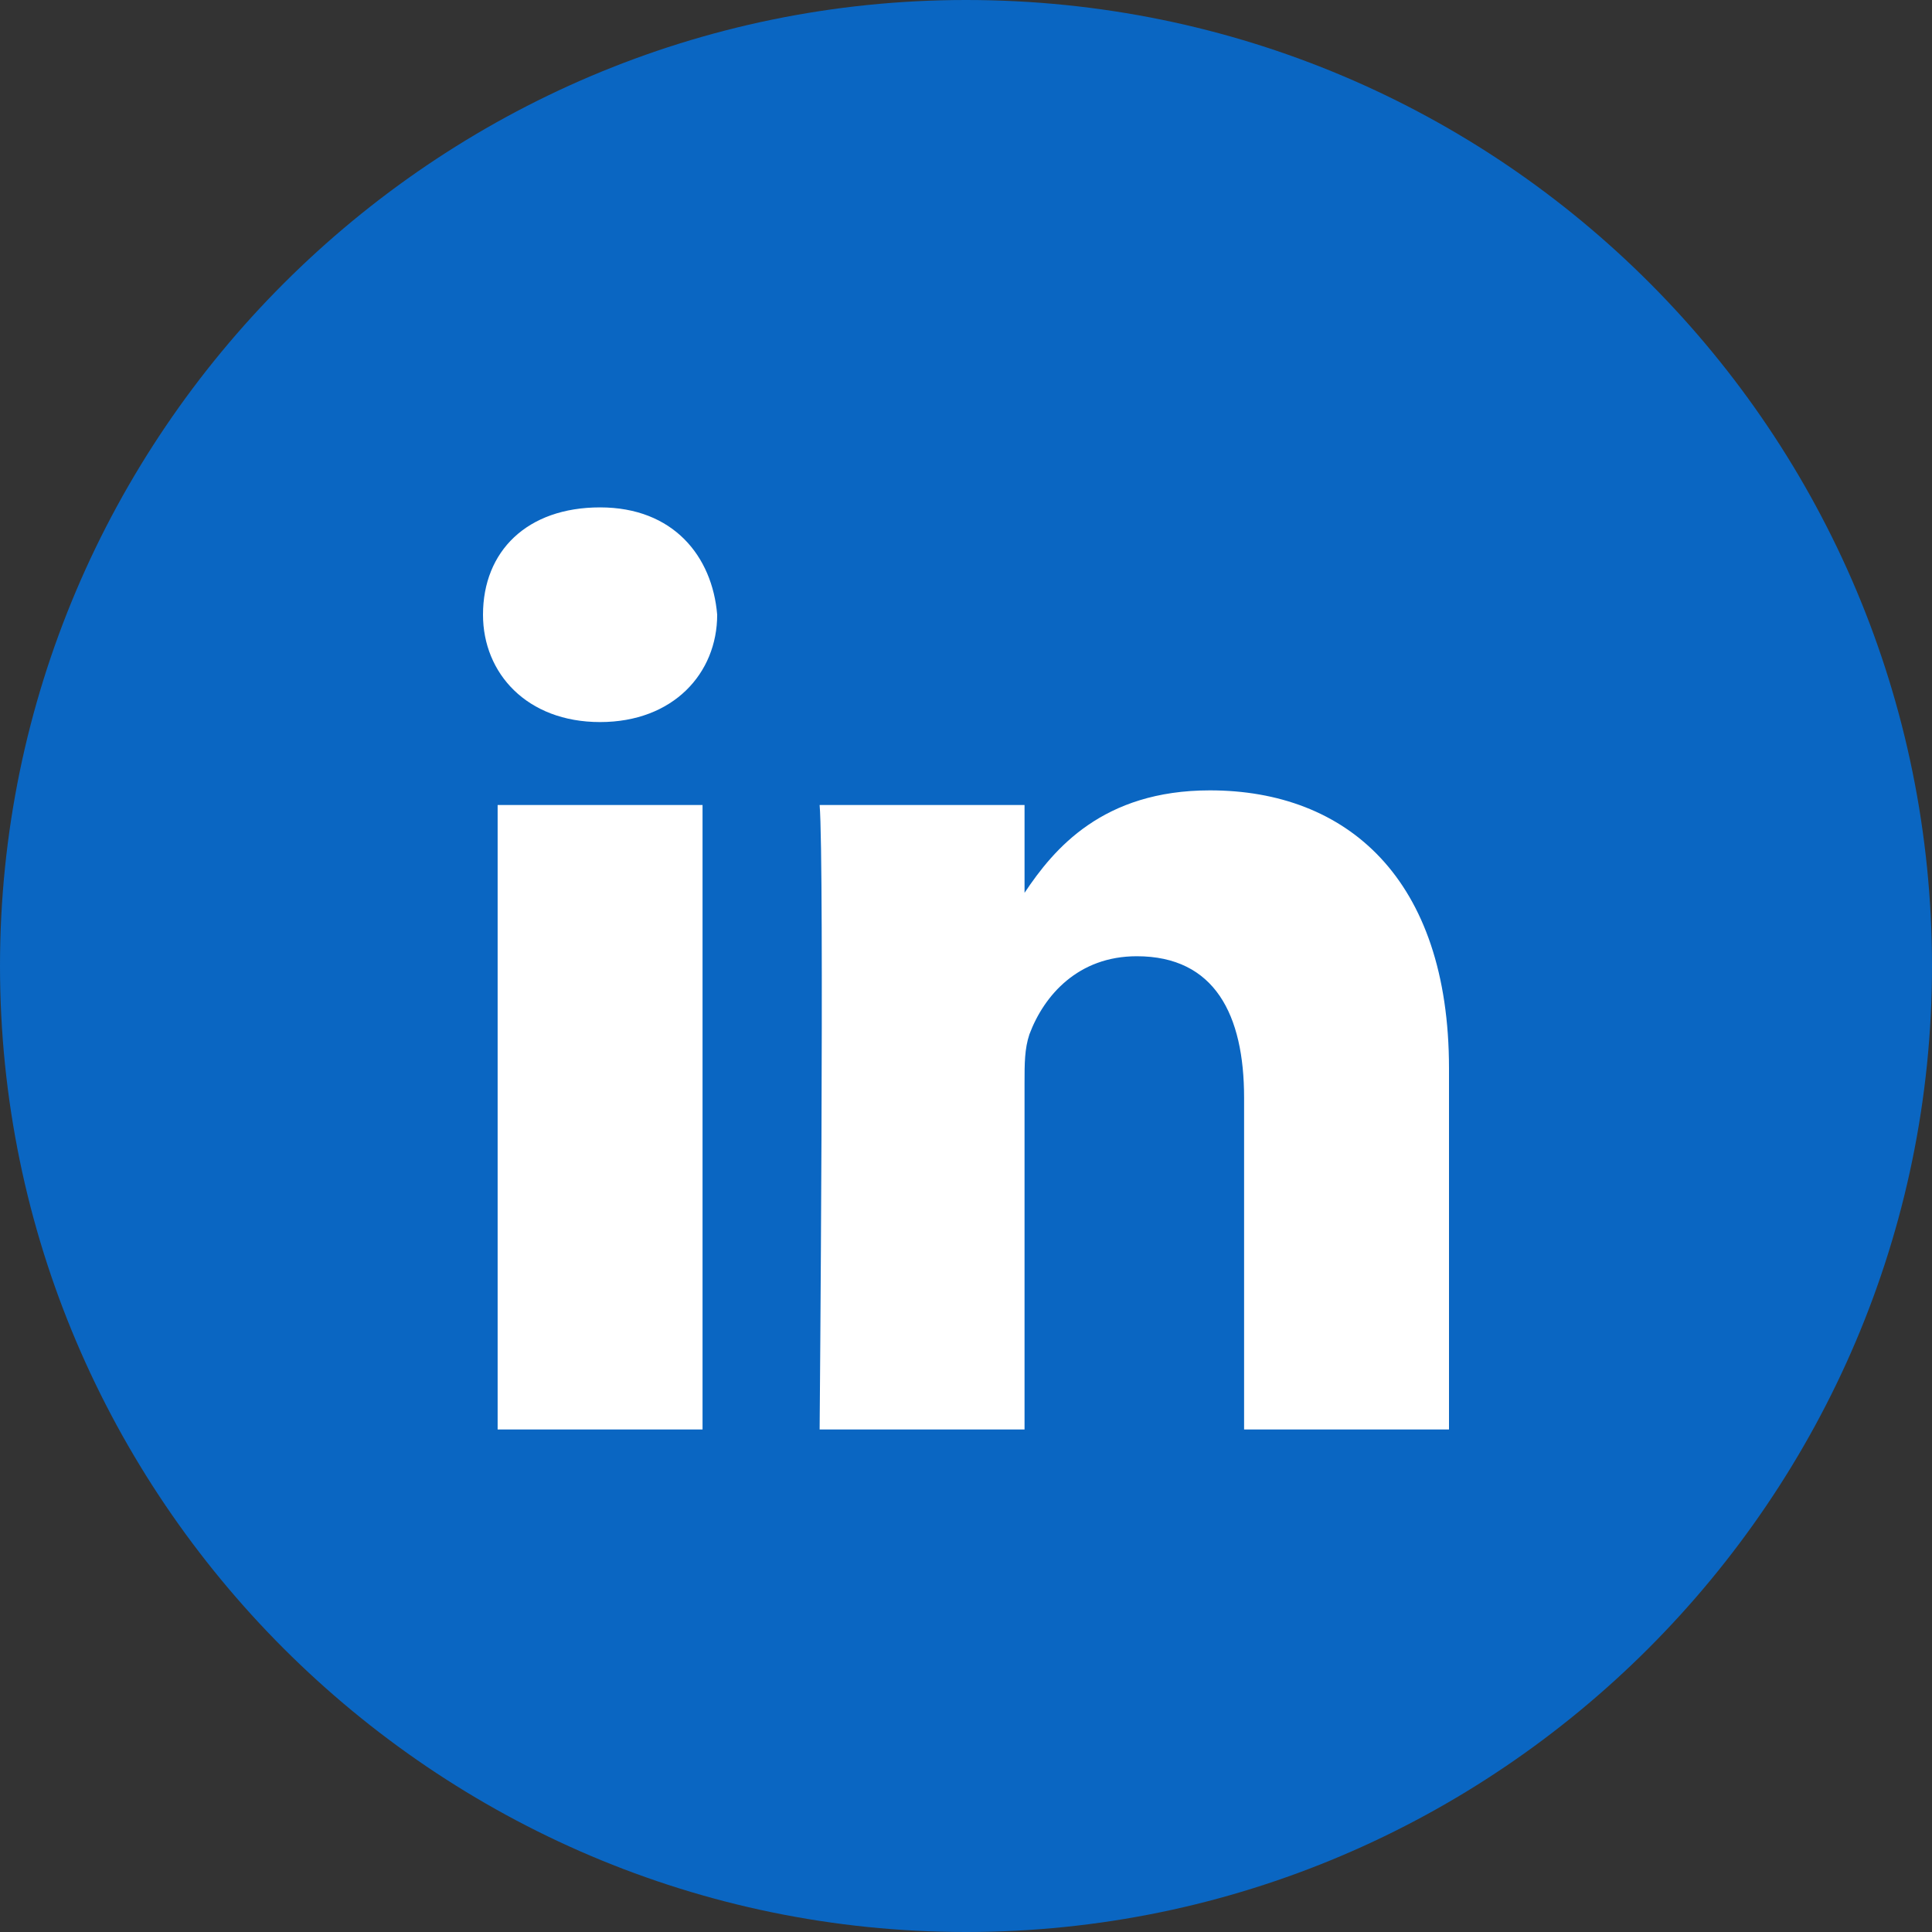
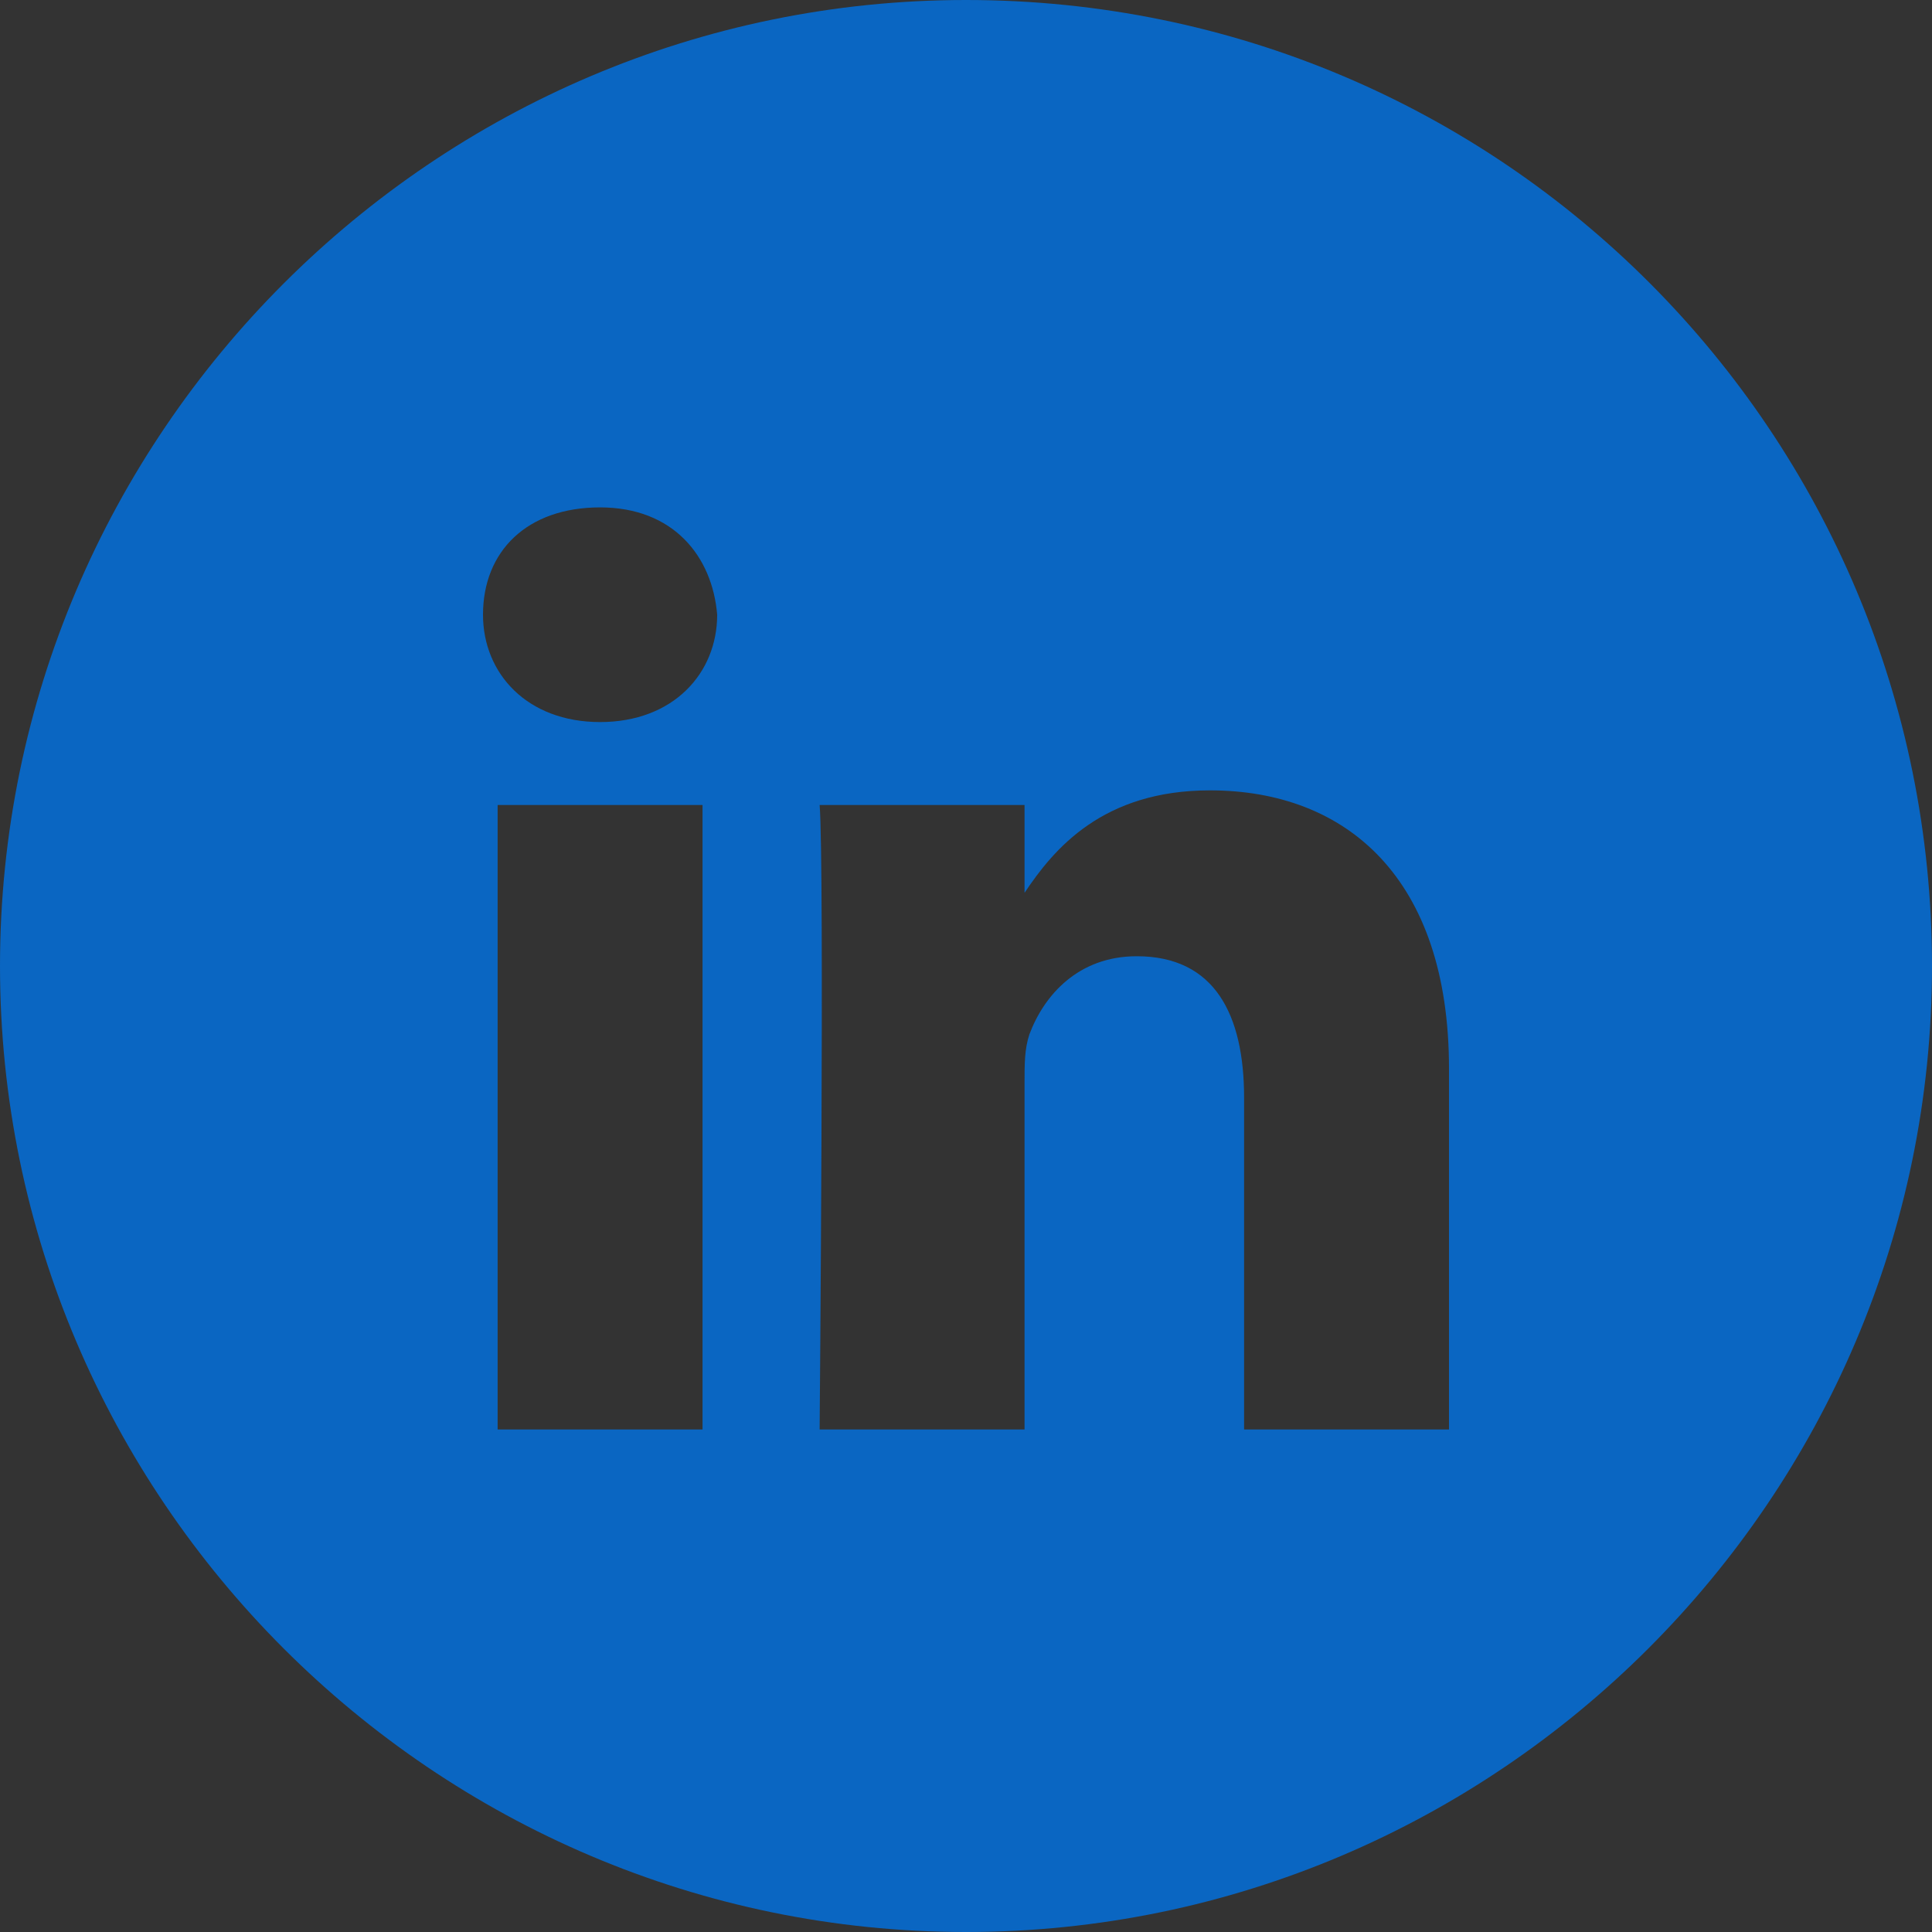
<svg xmlns="http://www.w3.org/2000/svg" version="1.1" id="Layer_1" x="0px" y="0px" width="40" height="40" viewBox="0 0 39.6 39.6" style="enable-background:new 0 0 39.6 39.6;" xml:space="preserve">
  <rect x="0" y="0" width="39.6" height="39.6" fill="#333333" stroke="none" />
  <style type="text/css">
	.st0{fill:#FFFFFF;}
	.st1{fill-rule:evenodd;clip-rule:evenodd;fill:#0A66C2;}
</style>
-   <rect x="8.7" y="9.1" class="st0" width="22.5" height="22.1" />
-   <path class="st1" d="M29.7,29.3h-4.2v-6.8c0-1.7-0.6-2.9-2.2-2.9c-1.2,0-1.9,0.8-2.2,1.6c-0.1,0.3-0.1,0.6-0.1,1v7.1h-4.2  c0,0,0.1-11.6,0-12.8H21v1.8c0.6-0.9,1.6-2.1,3.8-2.1c2.8,0,4.9,1.8,4.9,5.7L29.7,29.3L29.7,29.3z M12.3,14.8L12.3,14.8  c-1.5,0-2.4-1-2.4-2.2c0-1.3,0.9-2.2,2.4-2.2s2.3,1,2.4,2.2C14.7,13.8,13.8,14.8,12.3,14.8L12.3,14.8z M10.2,29.3h4.2V16.5h-4.2  V29.3L10.2,29.3z M19.8,0C8.9,0,0,8.9,0,19.8s8.9,19.8,19.8,19.8s19.8-8.9,19.8-19.8S30.8,0,19.8,0z" />
+   <path class="st1" d="M29.7,29.3h-4.2v-6.8c0-1.7-0.6-2.9-2.2-2.9c-1.2,0-1.9,0.8-2.2,1.6c-0.1,0.3-0.1,0.6-0.1,1v7.1h-4.2  c0,0,0.1-11.6,0-12.8H21v1.8c0.6-0.9,1.6-2.1,3.8-2.1c2.8,0,4.9,1.8,4.9,5.7L29.7,29.3z M12.3,14.8L12.3,14.8  c-1.5,0-2.4-1-2.4-2.2c0-1.3,0.9-2.2,2.4-2.2s2.3,1,2.4,2.2C14.7,13.8,13.8,14.8,12.3,14.8L12.3,14.8z M10.2,29.3h4.2V16.5h-4.2  V29.3L10.2,29.3z M19.8,0C8.9,0,0,8.9,0,19.8s8.9,19.8,19.8,19.8s19.8-8.9,19.8-19.8S30.8,0,19.8,0z" />
</svg>